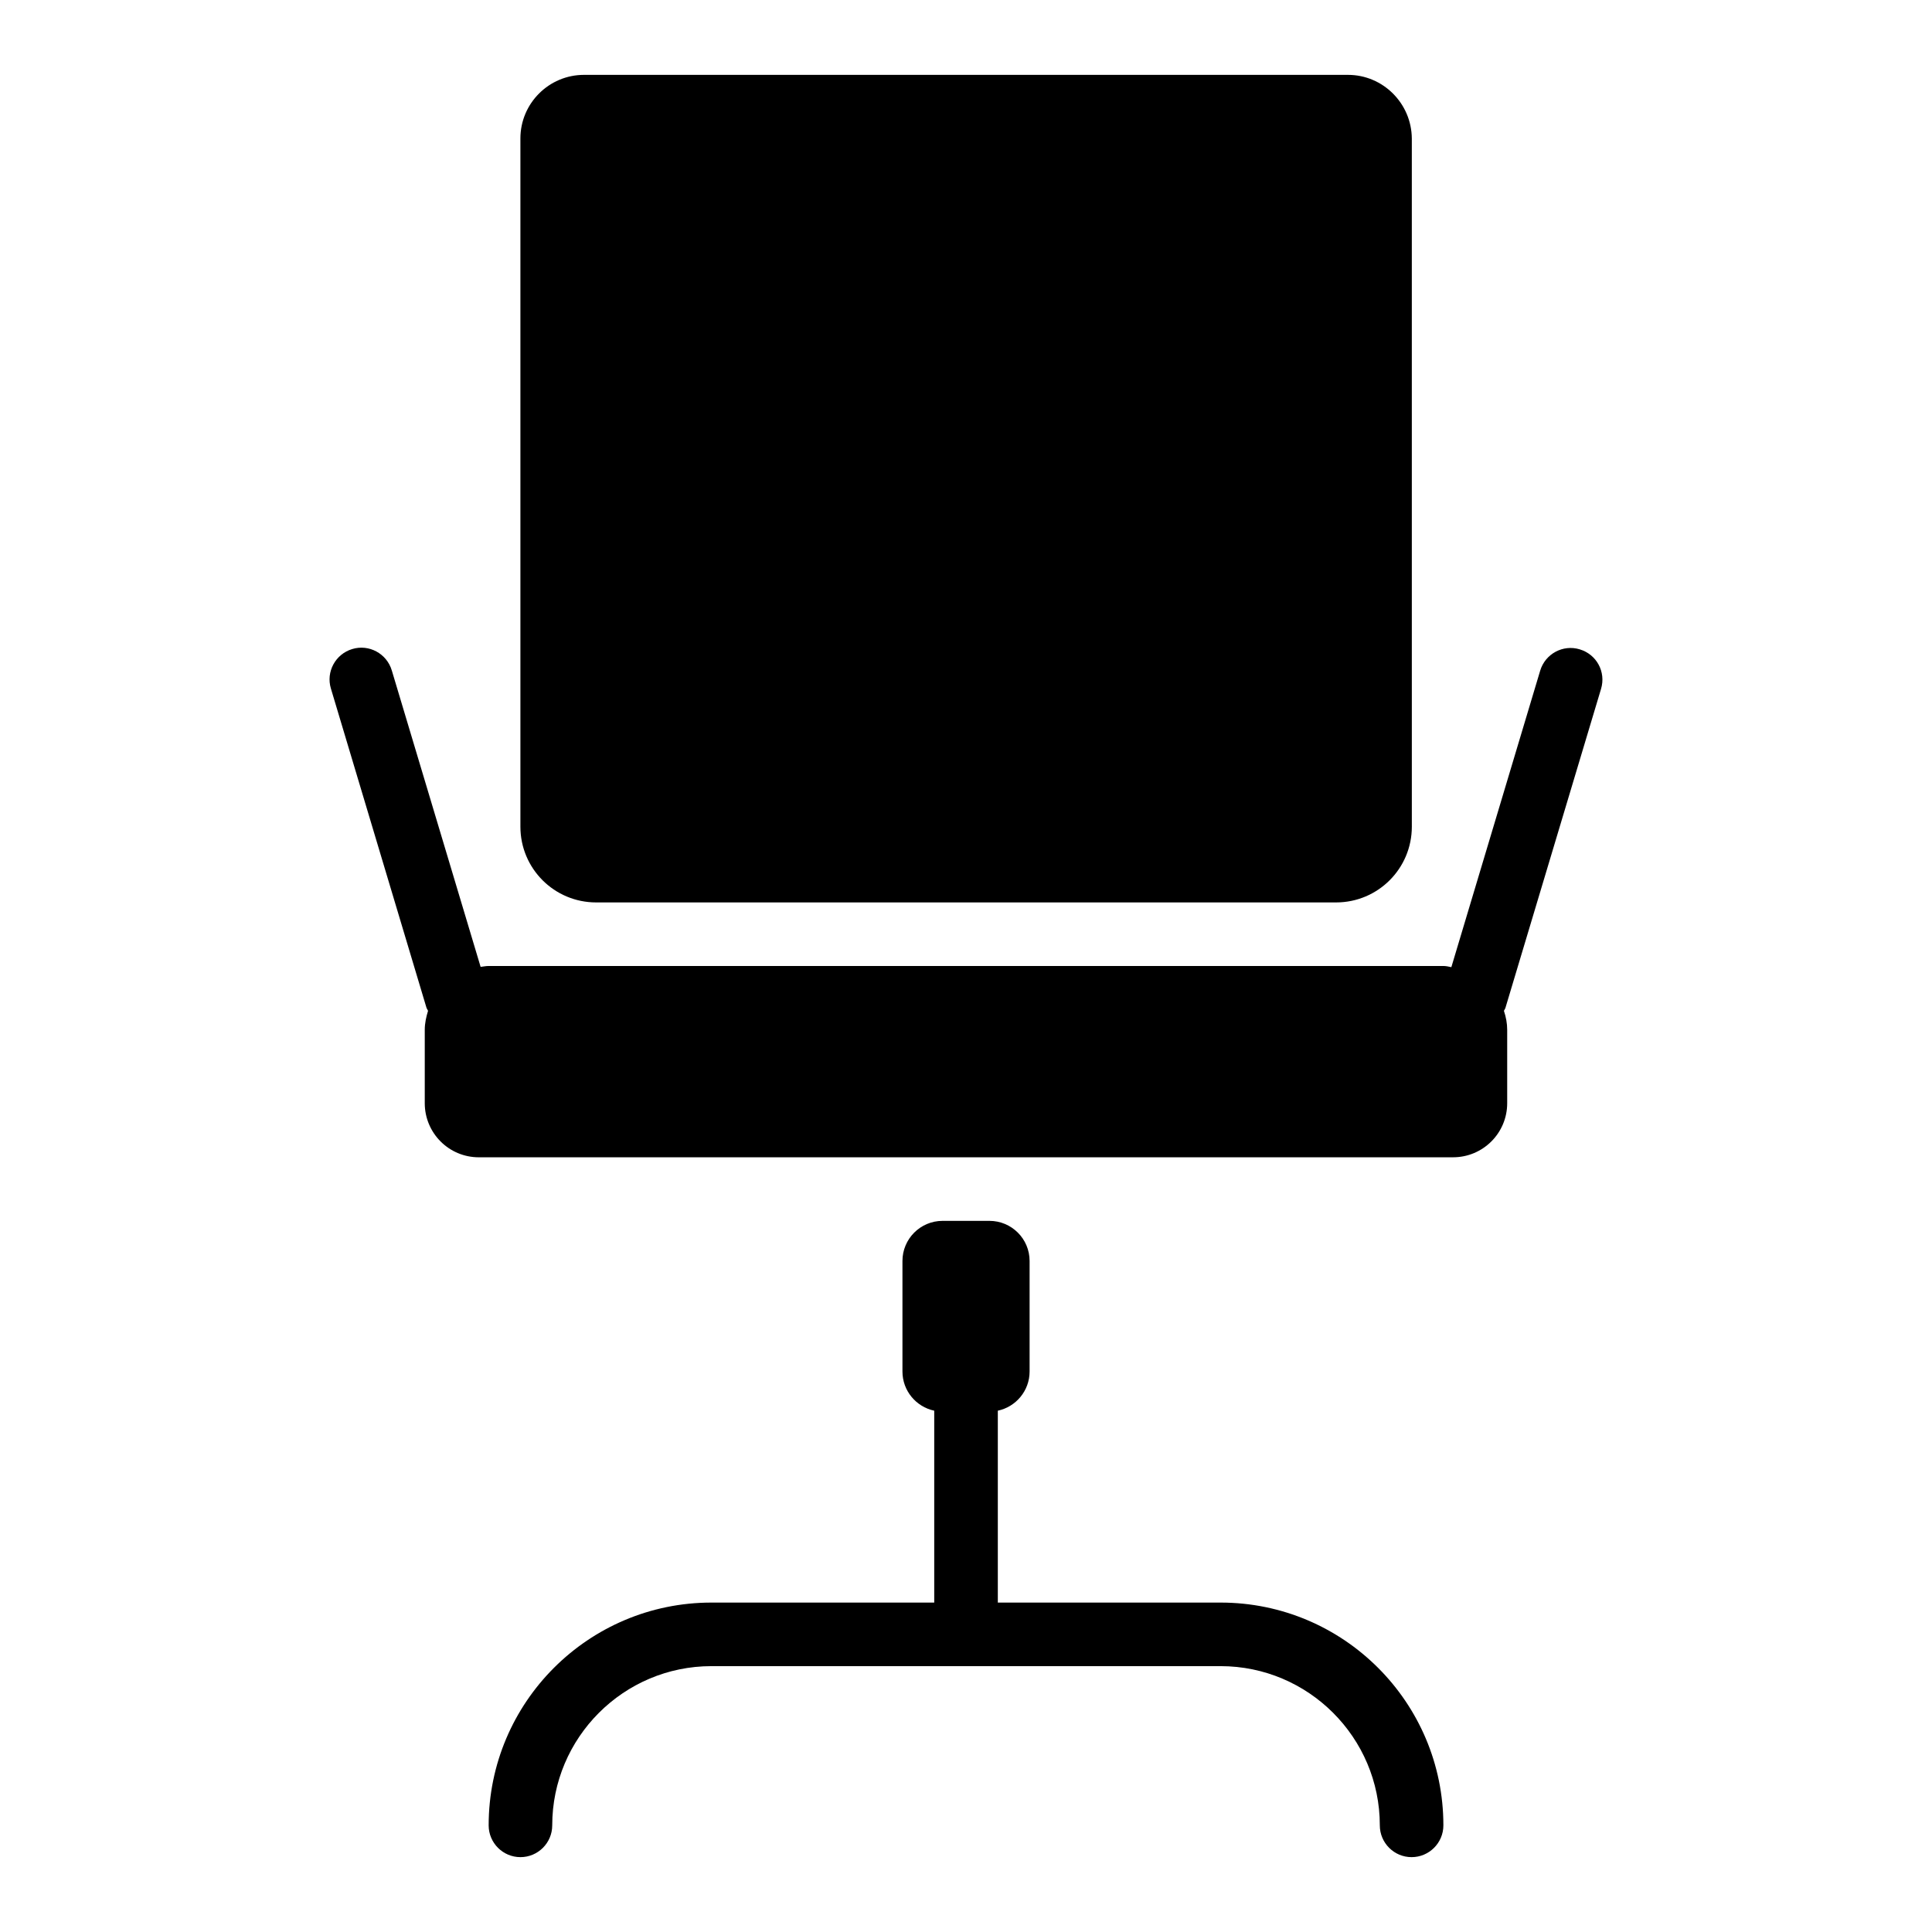
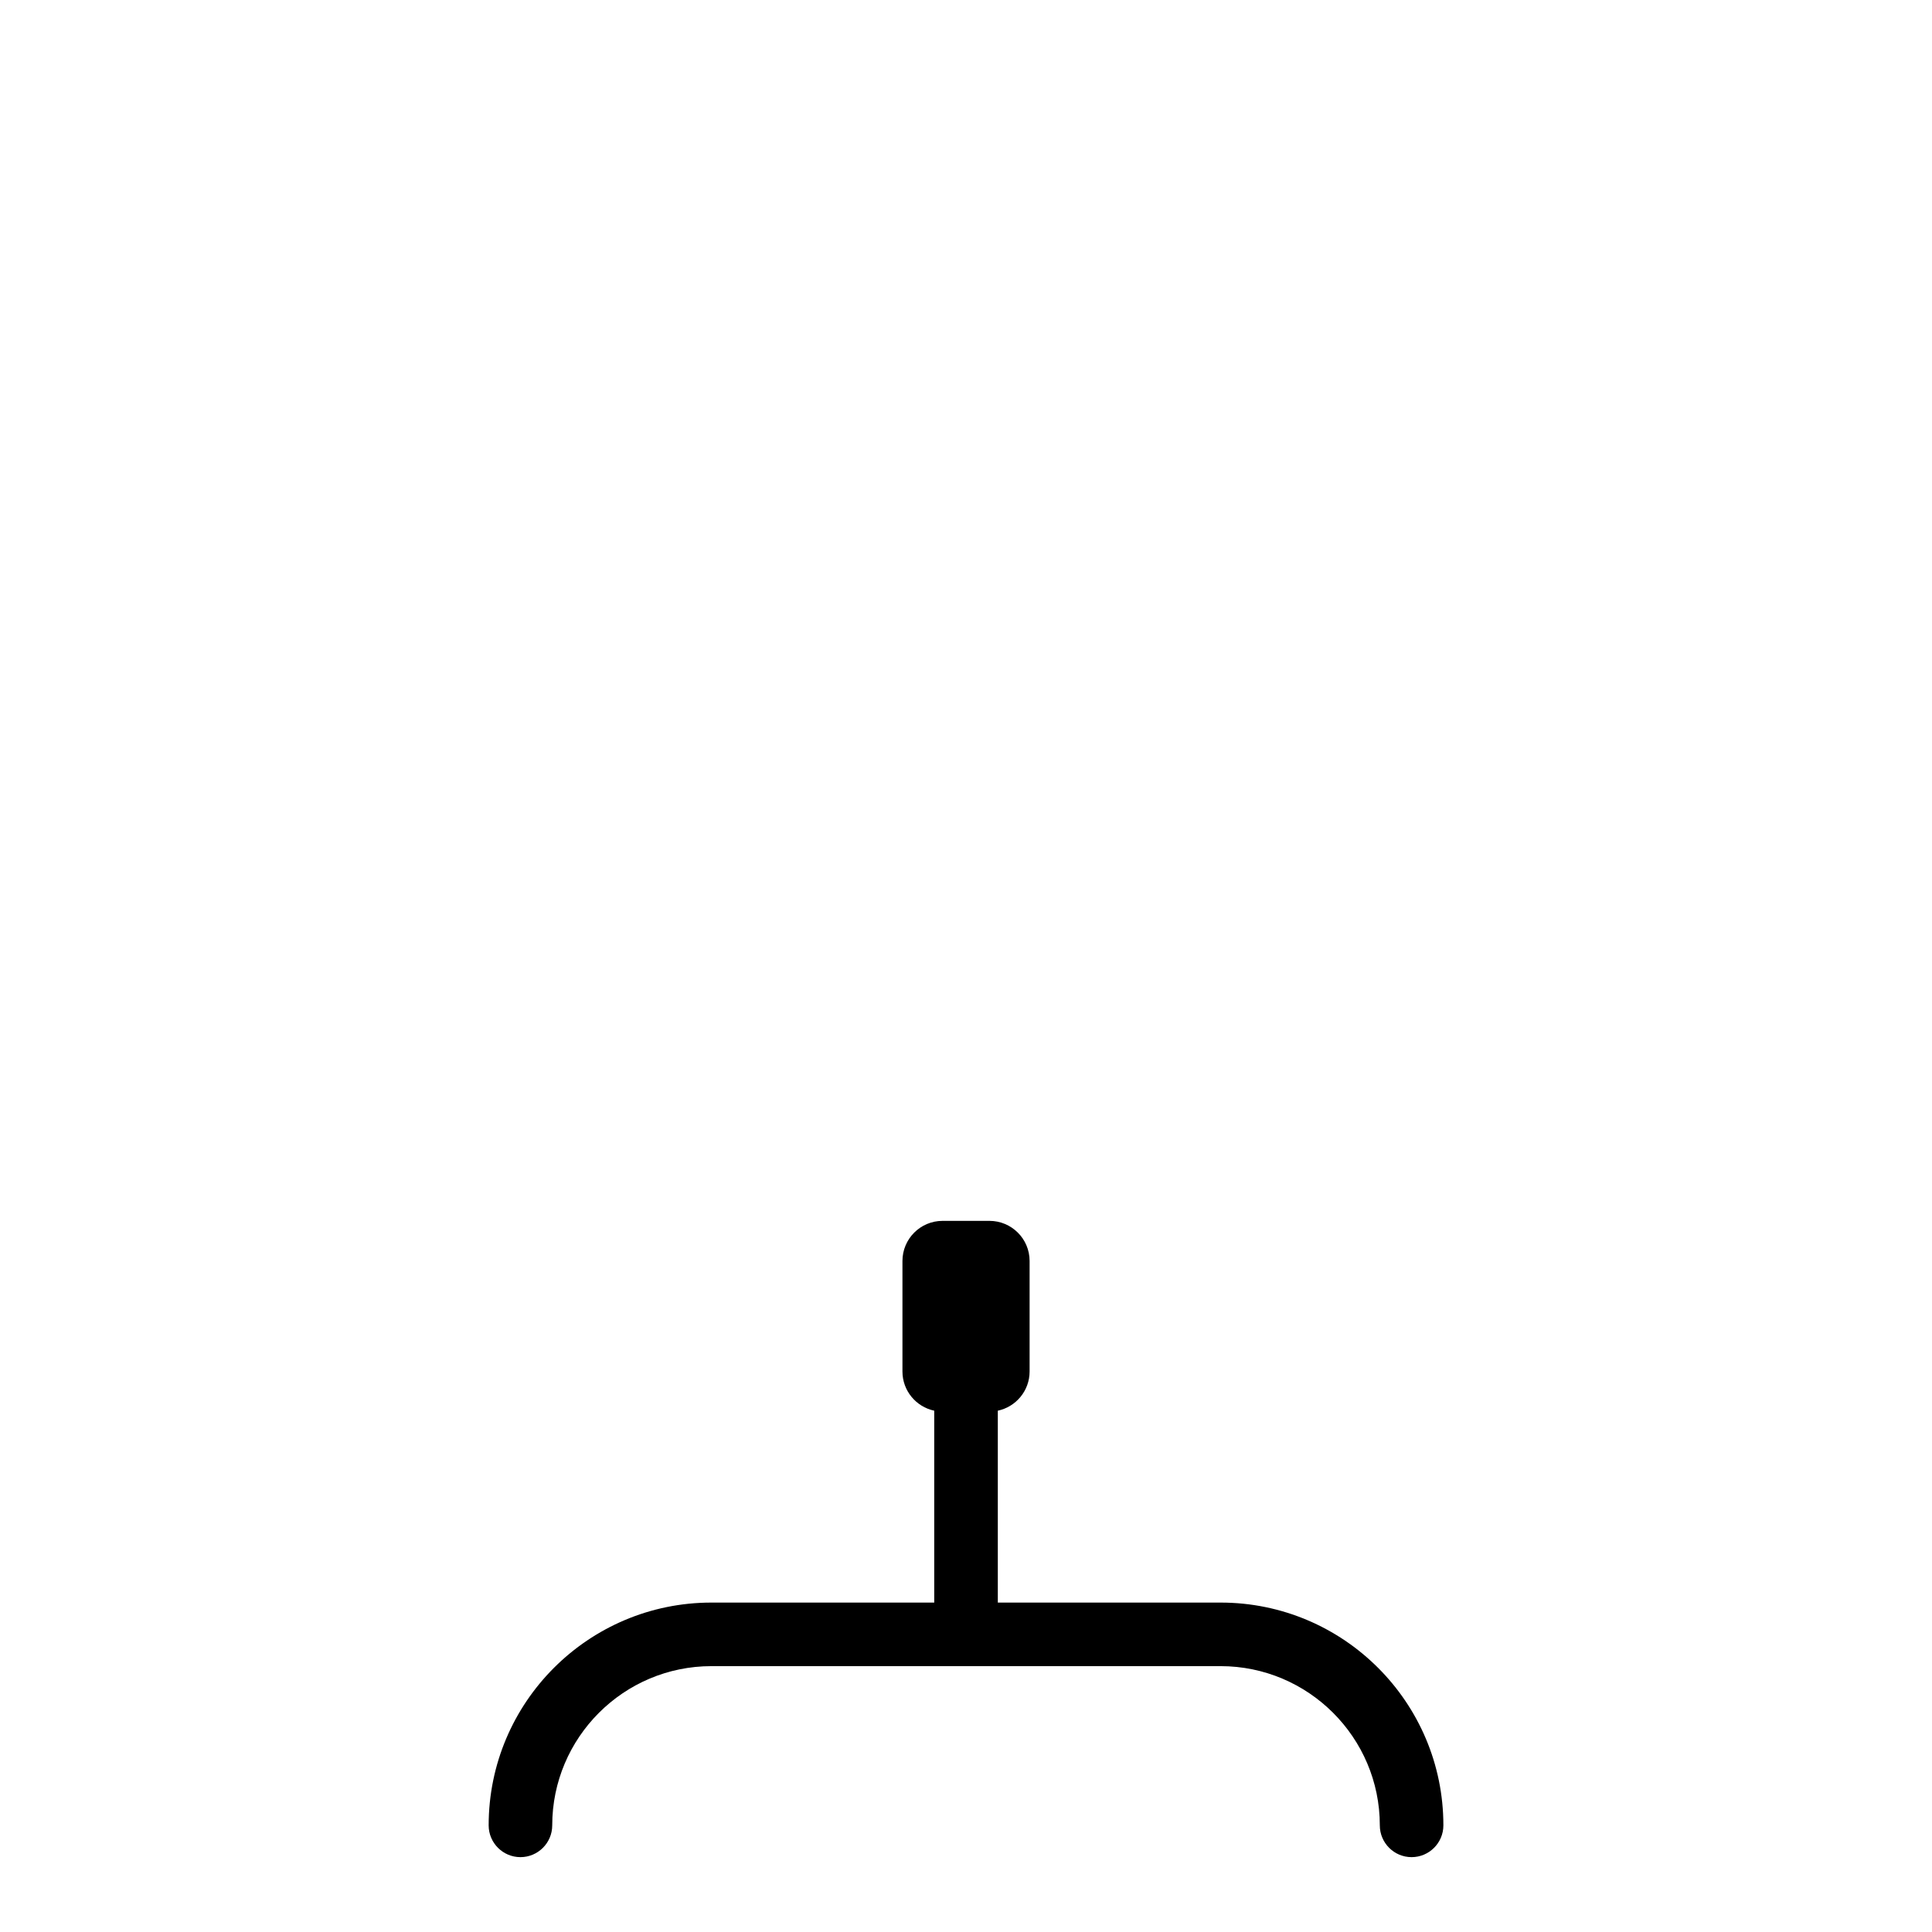
<svg xmlns="http://www.w3.org/2000/svg" fill="#000000" width="800px" height="800px" version="1.1" viewBox="144 144 512 512">
  <g>
    <path d="m332.54 568.7c-32.59 0-59.039 26.449-59.039 59.039 0 4.644 3.777 8.422 8.422 8.422s8.422-3.777 8.422-8.422c0-23.223 18.895-42.195 42.195-42.195h134.93c23.223 0 42.195 18.895 42.195 42.195 0 4.644 3.777 8.422 8.422 8.422s8.422-3.777 8.422-8.422c0-32.59-26.449-59.039-59.039-59.039h-59.039v-50.852c4.801-1.023 8.422-5.273 8.422-10.391v-29.285c0-5.902-4.801-10.629-10.629-10.629h-12.438c-5.902 0-10.629 4.801-10.629 10.629v29.285c0 5.117 3.621 9.367 8.422 10.391v50.852z" />
-     <path d="m501.23 163.84h-202.47c-9.289 0-16.848 7.559-16.848 16.848v182.39c0 11.098 8.973 20.074 20.074 20.074h196.09c11.098 0 20.074-8.973 20.074-20.074l-0.004-182.39c-0.078-9.289-7.633-16.848-16.922-16.848z" />
-     <path d="m256.96 410.86c0.078 0.395 0.316 0.629 0.473 1.023-0.473 1.574-0.867 3.227-0.867 5.039v19.445c0 7.871 6.375 14.328 14.328 14.328h154.37l103.83-0.004c7.871 0 14.328-6.375 14.328-14.328v-19.445c0-1.73-0.316-3.387-0.867-5.039 0.156-0.316 0.395-0.629 0.473-1.023l25.27-84.309c1.34-4.488-1.18-9.133-5.668-10.469-4.41-1.34-9.133 1.18-10.469 5.668l-23.539 78.562c-0.711-0.156-1.418-0.312-2.129-0.312h-253c-0.707 0-1.418 0.156-2.125 0.234l-23.539-78.562c-1.34-4.488-6.062-7.008-10.469-5.668-4.488 1.34-7.008 6.062-5.668 10.469z" />
  </g>
</svg>